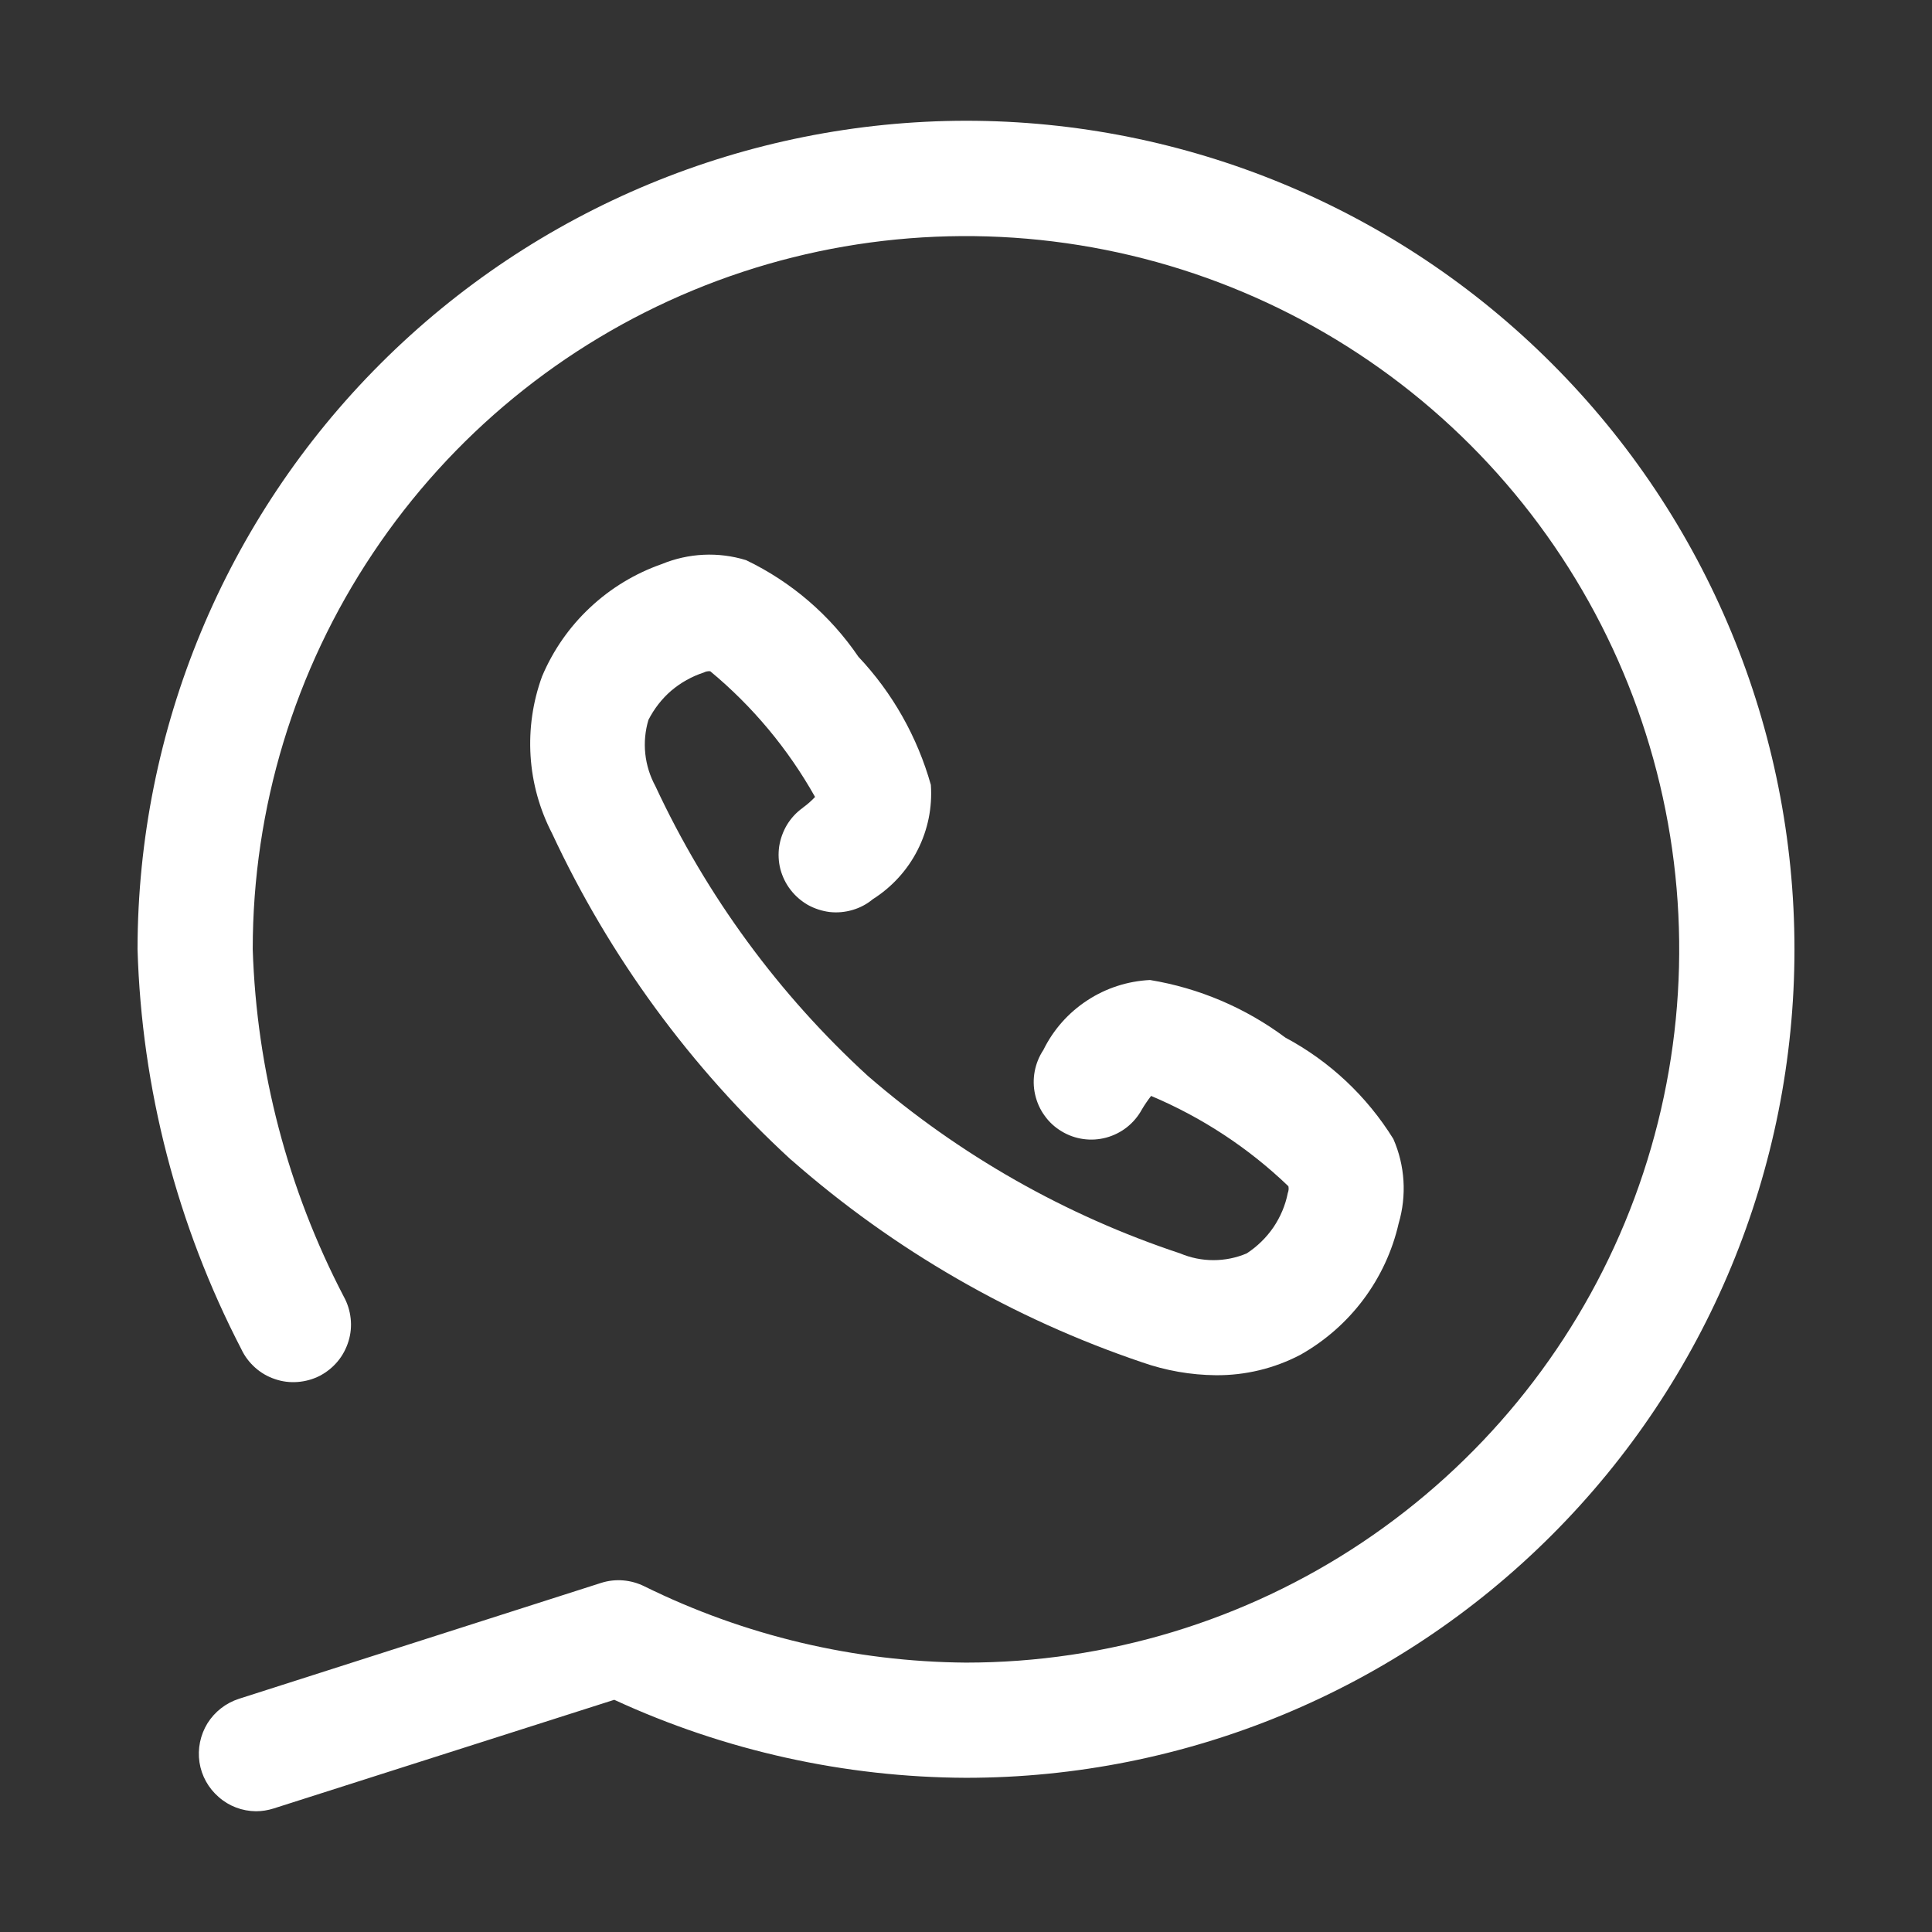
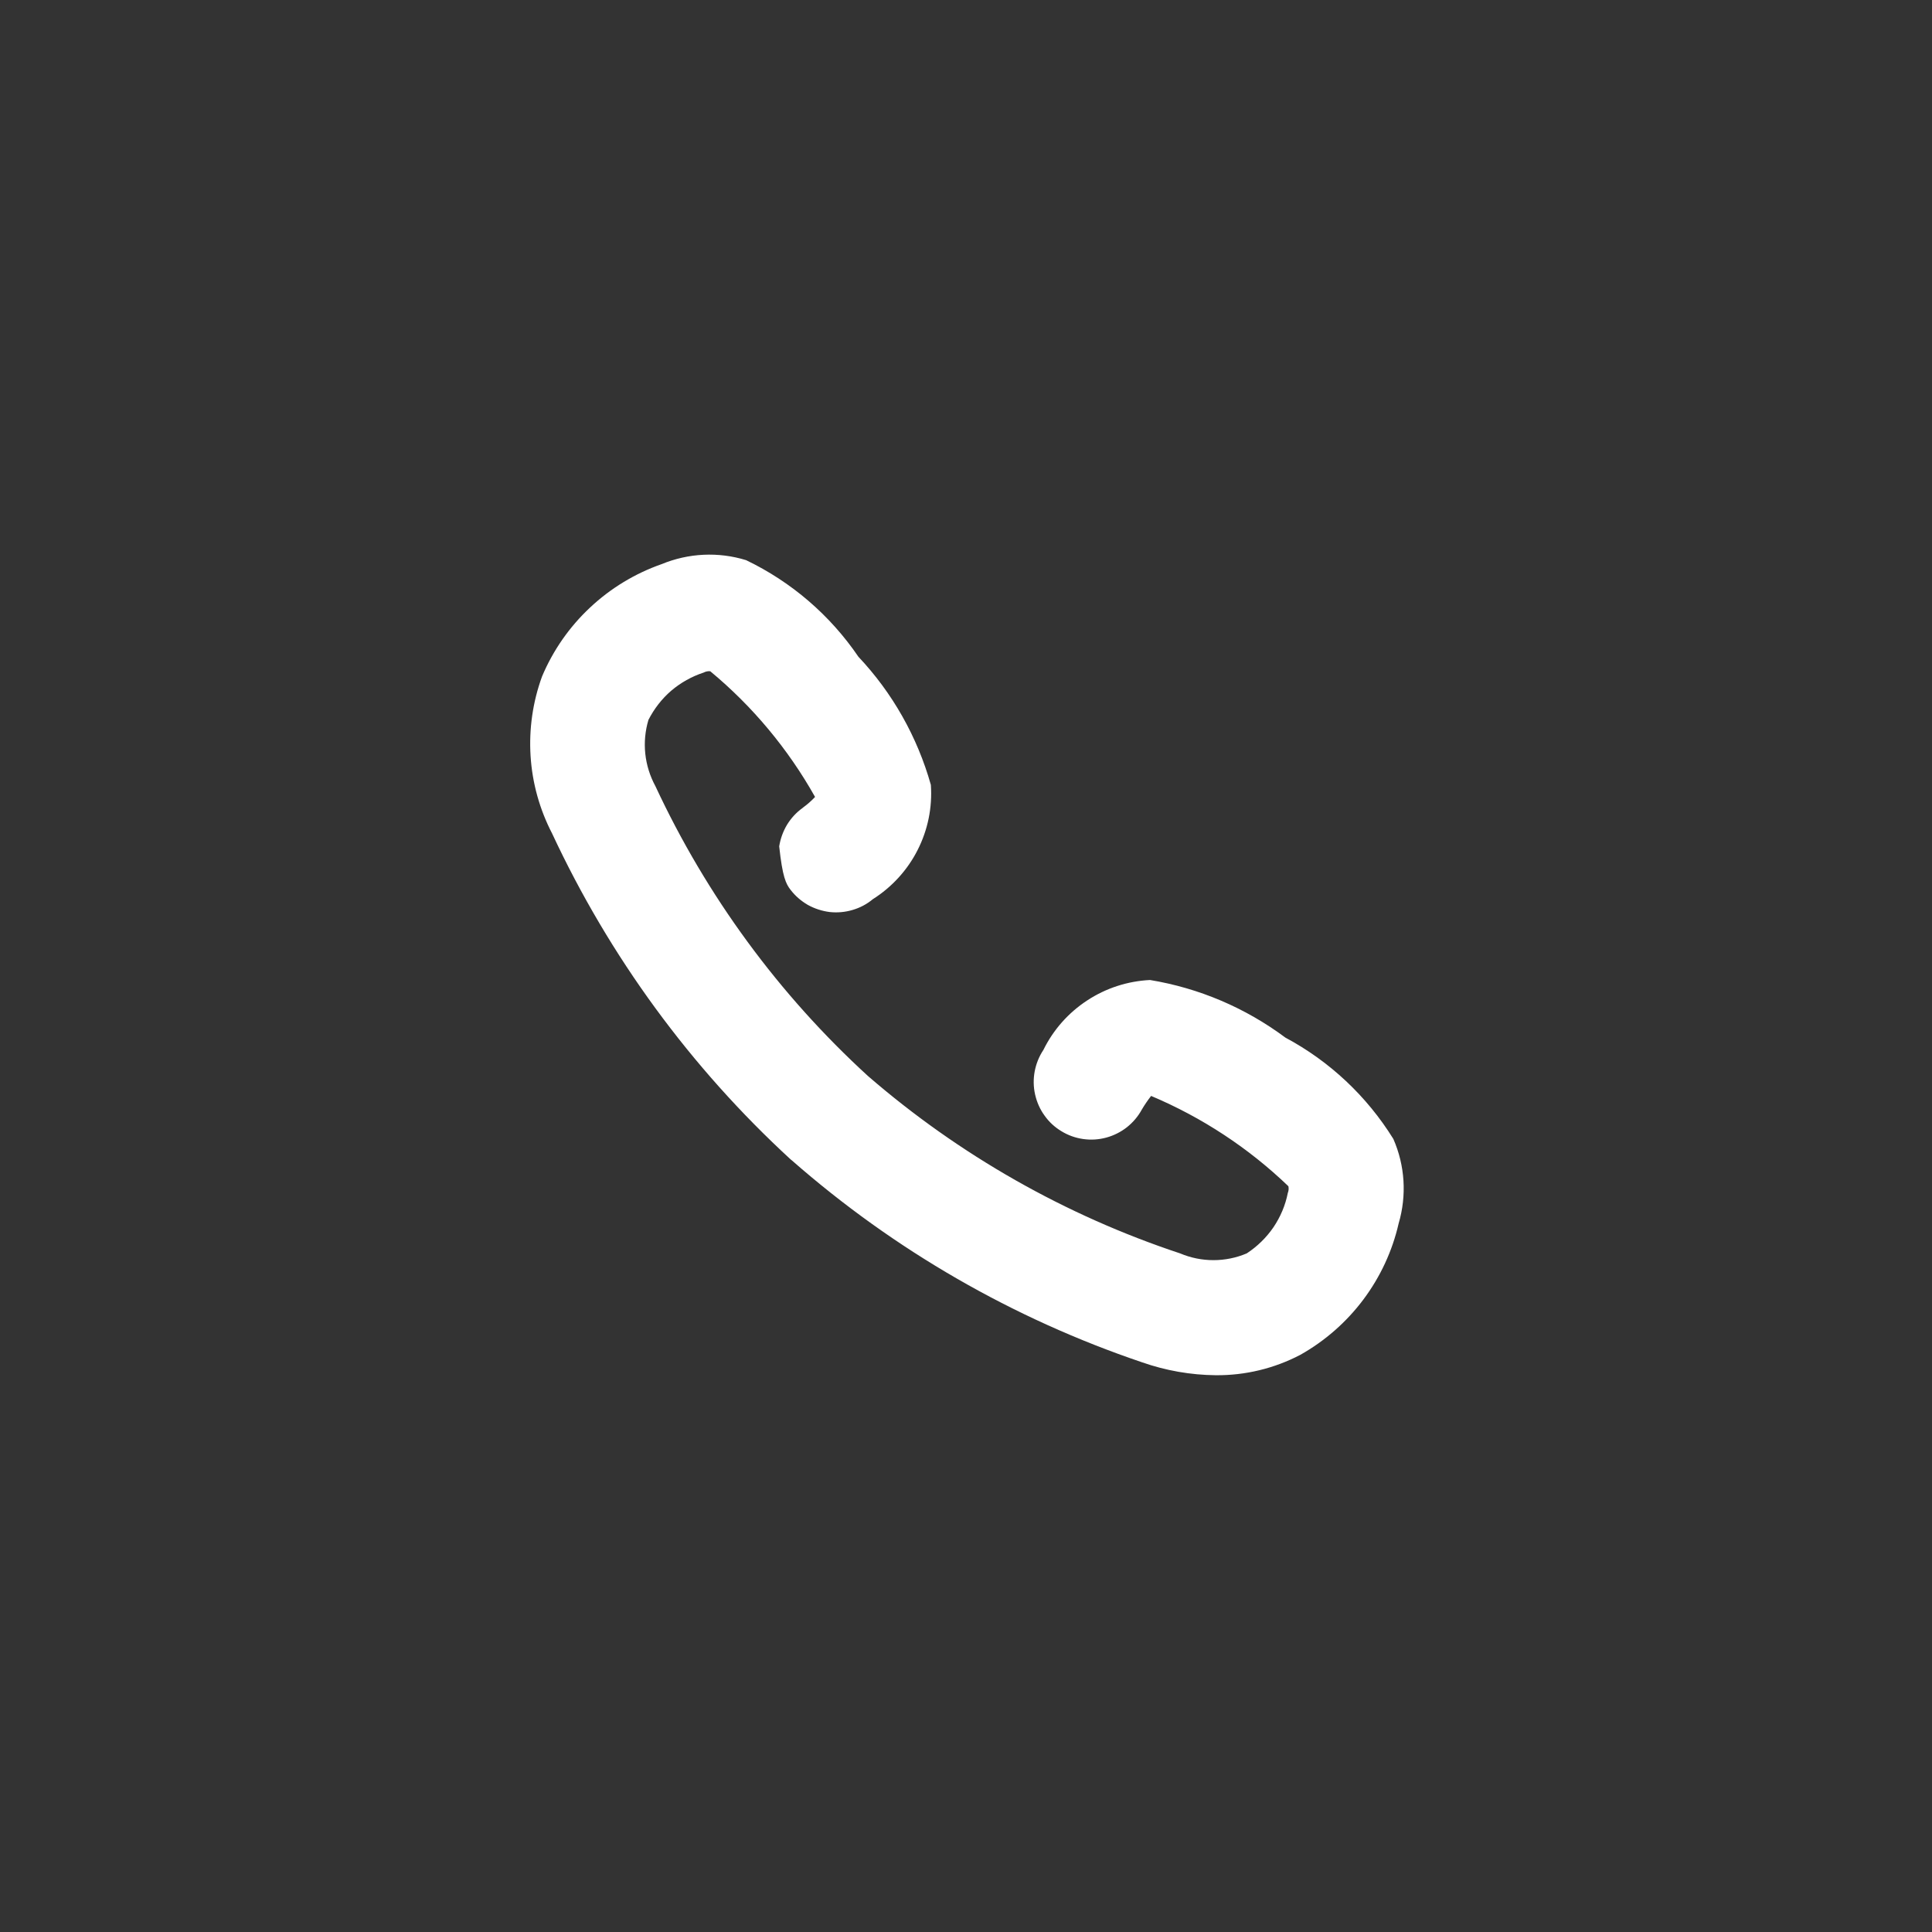
<svg xmlns="http://www.w3.org/2000/svg" width="16" height="16" viewBox="0 0 16 16" fill="none">
  <rect x="0" y="0" width="16" height="16" fill="#333333" stroke="none" />
-   <path d="M8 1C6.181 1.002 4.437 1.726 3.151 3.012C1.864 4.298 1.141 6.042 1.139 7.861C1.173 9.016 1.467 10.148 1.999 11.174C2.026 11.232 2.065 11.283 2.113 11.326C2.16 11.368 2.216 11.401 2.277 11.421C2.337 11.442 2.401 11.45 2.465 11.445C2.529 11.44 2.591 11.423 2.648 11.394C2.705 11.364 2.755 11.324 2.796 11.275C2.837 11.226 2.867 11.169 2.886 11.108C2.905 11.047 2.911 10.982 2.904 10.919C2.897 10.855 2.878 10.794 2.847 10.738C2.383 9.848 2.125 8.864 2.093 7.861C2.093 6.693 2.439 5.551 3.089 4.58C3.738 3.608 4.66 2.851 5.74 2.404C6.819 1.957 8.007 1.841 9.153 2.069C10.299 2.297 11.351 2.859 12.177 3.685C13.003 4.512 13.565 5.564 13.793 6.71C14.021 7.856 13.904 9.043 13.457 10.123C13.01 11.202 12.253 12.124 11.281 12.774C10.31 13.423 9.168 13.769 8 13.769C7.076 13.762 6.166 13.546 5.338 13.138C5.226 13.082 5.097 13.071 4.978 13.109L1.978 14.069C1.87 14.104 1.778 14.176 1.718 14.272C1.659 14.368 1.635 14.483 1.652 14.595C1.669 14.707 1.726 14.809 1.812 14.883C1.897 14.958 2.006 14.999 2.12 15C2.169 15 2.219 14.992 2.266 14.977L5.087 14.077C6 14.498 6.994 14.719 8 14.723C9.819 14.723 11.565 14 12.851 12.713C14.138 11.427 14.861 9.681 14.861 7.862C14.861 6.042 14.138 4.296 12.851 3.01C11.565 1.723 9.819 1 8 1Z" fill="white" />
-   <path d="M6.647 6.691C6.595 6.728 6.551 6.776 6.518 6.83C6.485 6.885 6.463 6.946 6.453 7.009C6.444 7.072 6.447 7.137 6.463 7.199C6.48 7.261 6.508 7.319 6.547 7.369C6.586 7.42 6.635 7.462 6.69 7.494C6.746 7.525 6.808 7.545 6.871 7.553C6.935 7.56 6.999 7.554 7.06 7.536C7.122 7.518 7.179 7.488 7.228 7.447C7.386 7.347 7.515 7.206 7.599 7.04C7.684 6.873 7.722 6.687 7.709 6.5C7.597 6.103 7.392 5.739 7.109 5.439C6.875 5.095 6.554 4.819 6.179 4.639C5.949 4.568 5.702 4.58 5.479 4.672C5.259 4.749 5.056 4.872 4.886 5.032C4.715 5.192 4.58 5.386 4.489 5.602C4.412 5.813 4.38 6.037 4.394 6.261C4.408 6.485 4.469 6.703 4.572 6.902C5.048 7.923 5.719 8.84 6.548 9.602L6.558 9.61C7.405 10.353 8.391 10.921 9.458 11.282C9.655 11.351 9.861 11.387 10.069 11.389C10.313 11.391 10.553 11.333 10.769 11.22C10.973 11.105 11.151 10.949 11.291 10.762C11.431 10.575 11.531 10.36 11.583 10.132C11.651 9.901 11.636 9.653 11.539 9.432C11.32 9.079 11.012 8.789 10.645 8.593C10.315 8.347 9.931 8.183 9.524 8.116C9.339 8.125 9.159 8.183 9.004 8.285C8.848 8.387 8.723 8.528 8.641 8.695C8.605 8.749 8.581 8.809 8.569 8.872C8.557 8.935 8.558 9.001 8.572 9.063C8.586 9.126 8.612 9.186 8.65 9.238C8.687 9.291 8.735 9.335 8.79 9.368C8.845 9.402 8.907 9.424 8.971 9.433C9.034 9.442 9.099 9.438 9.162 9.421C9.224 9.404 9.282 9.375 9.333 9.335C9.383 9.295 9.425 9.246 9.456 9.189C9.479 9.15 9.505 9.112 9.533 9.076C9.955 9.254 10.34 9.507 10.67 9.824C10.674 9.843 10.672 9.862 10.665 9.88C10.645 9.982 10.604 10.078 10.546 10.164C10.487 10.25 10.412 10.323 10.325 10.38C10.238 10.417 10.144 10.436 10.049 10.436C9.954 10.436 9.861 10.417 9.773 10.38C8.823 10.065 7.945 9.566 7.188 8.911C6.449 8.235 5.851 7.419 5.428 6.511C5.383 6.428 5.354 6.337 5.344 6.242C5.334 6.148 5.343 6.053 5.37 5.962C5.417 5.87 5.481 5.787 5.559 5.72C5.638 5.653 5.729 5.602 5.827 5.57C5.844 5.561 5.863 5.557 5.882 5.559C6.233 5.85 6.527 6.203 6.75 6.6C6.72 6.632 6.686 6.662 6.65 6.688L6.647 6.691Z" fill="white" />
+   <path d="M6.647 6.691C6.595 6.728 6.551 6.776 6.518 6.83C6.485 6.885 6.463 6.946 6.453 7.009C6.48 7.261 6.508 7.319 6.547 7.369C6.586 7.42 6.635 7.462 6.69 7.494C6.746 7.525 6.808 7.545 6.871 7.553C6.935 7.56 6.999 7.554 7.06 7.536C7.122 7.518 7.179 7.488 7.228 7.447C7.386 7.347 7.515 7.206 7.599 7.04C7.684 6.873 7.722 6.687 7.709 6.5C7.597 6.103 7.392 5.739 7.109 5.439C6.875 5.095 6.554 4.819 6.179 4.639C5.949 4.568 5.702 4.58 5.479 4.672C5.259 4.749 5.056 4.872 4.886 5.032C4.715 5.192 4.58 5.386 4.489 5.602C4.412 5.813 4.38 6.037 4.394 6.261C4.408 6.485 4.469 6.703 4.572 6.902C5.048 7.923 5.719 8.84 6.548 9.602L6.558 9.61C7.405 10.353 8.391 10.921 9.458 11.282C9.655 11.351 9.861 11.387 10.069 11.389C10.313 11.391 10.553 11.333 10.769 11.22C10.973 11.105 11.151 10.949 11.291 10.762C11.431 10.575 11.531 10.36 11.583 10.132C11.651 9.901 11.636 9.653 11.539 9.432C11.32 9.079 11.012 8.789 10.645 8.593C10.315 8.347 9.931 8.183 9.524 8.116C9.339 8.125 9.159 8.183 9.004 8.285C8.848 8.387 8.723 8.528 8.641 8.695C8.605 8.749 8.581 8.809 8.569 8.872C8.557 8.935 8.558 9.001 8.572 9.063C8.586 9.126 8.612 9.186 8.65 9.238C8.687 9.291 8.735 9.335 8.79 9.368C8.845 9.402 8.907 9.424 8.971 9.433C9.034 9.442 9.099 9.438 9.162 9.421C9.224 9.404 9.282 9.375 9.333 9.335C9.383 9.295 9.425 9.246 9.456 9.189C9.479 9.15 9.505 9.112 9.533 9.076C9.955 9.254 10.34 9.507 10.67 9.824C10.674 9.843 10.672 9.862 10.665 9.88C10.645 9.982 10.604 10.078 10.546 10.164C10.487 10.25 10.412 10.323 10.325 10.38C10.238 10.417 10.144 10.436 10.049 10.436C9.954 10.436 9.861 10.417 9.773 10.38C8.823 10.065 7.945 9.566 7.188 8.911C6.449 8.235 5.851 7.419 5.428 6.511C5.383 6.428 5.354 6.337 5.344 6.242C5.334 6.148 5.343 6.053 5.37 5.962C5.417 5.87 5.481 5.787 5.559 5.72C5.638 5.653 5.729 5.602 5.827 5.57C5.844 5.561 5.863 5.557 5.882 5.559C6.233 5.85 6.527 6.203 6.75 6.6C6.72 6.632 6.686 6.662 6.65 6.688L6.647 6.691Z" fill="white" />
</svg>